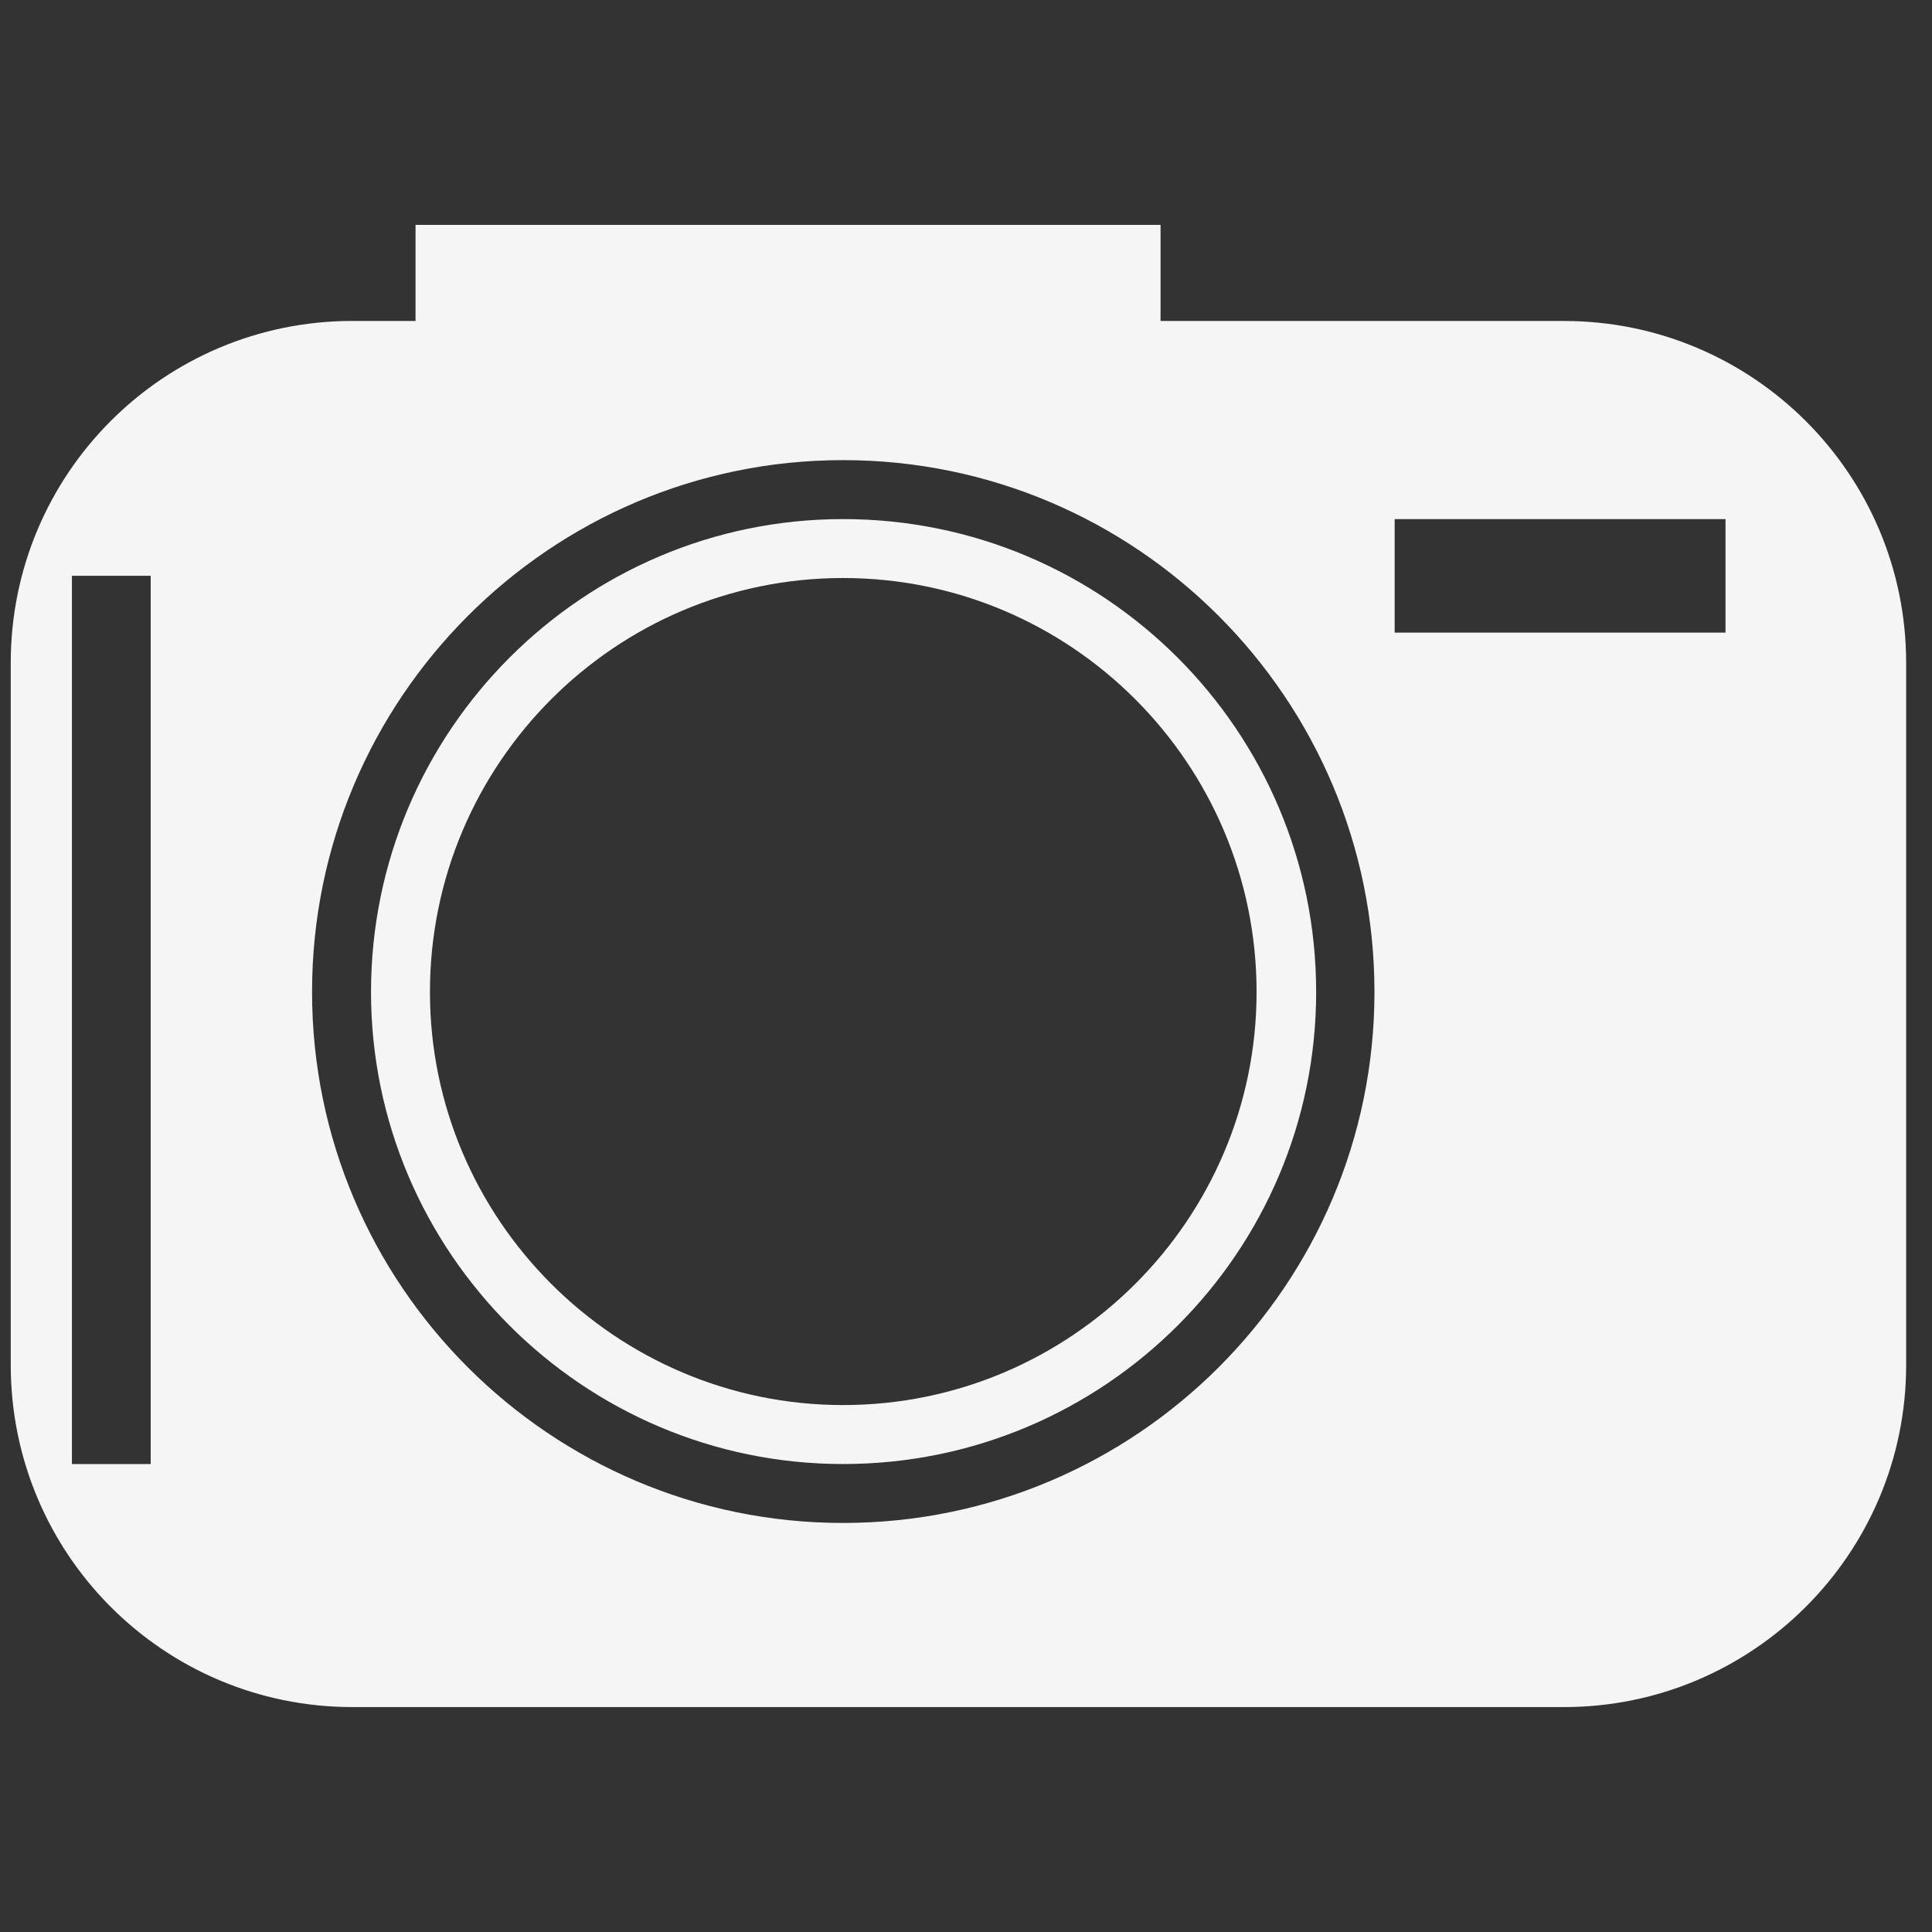
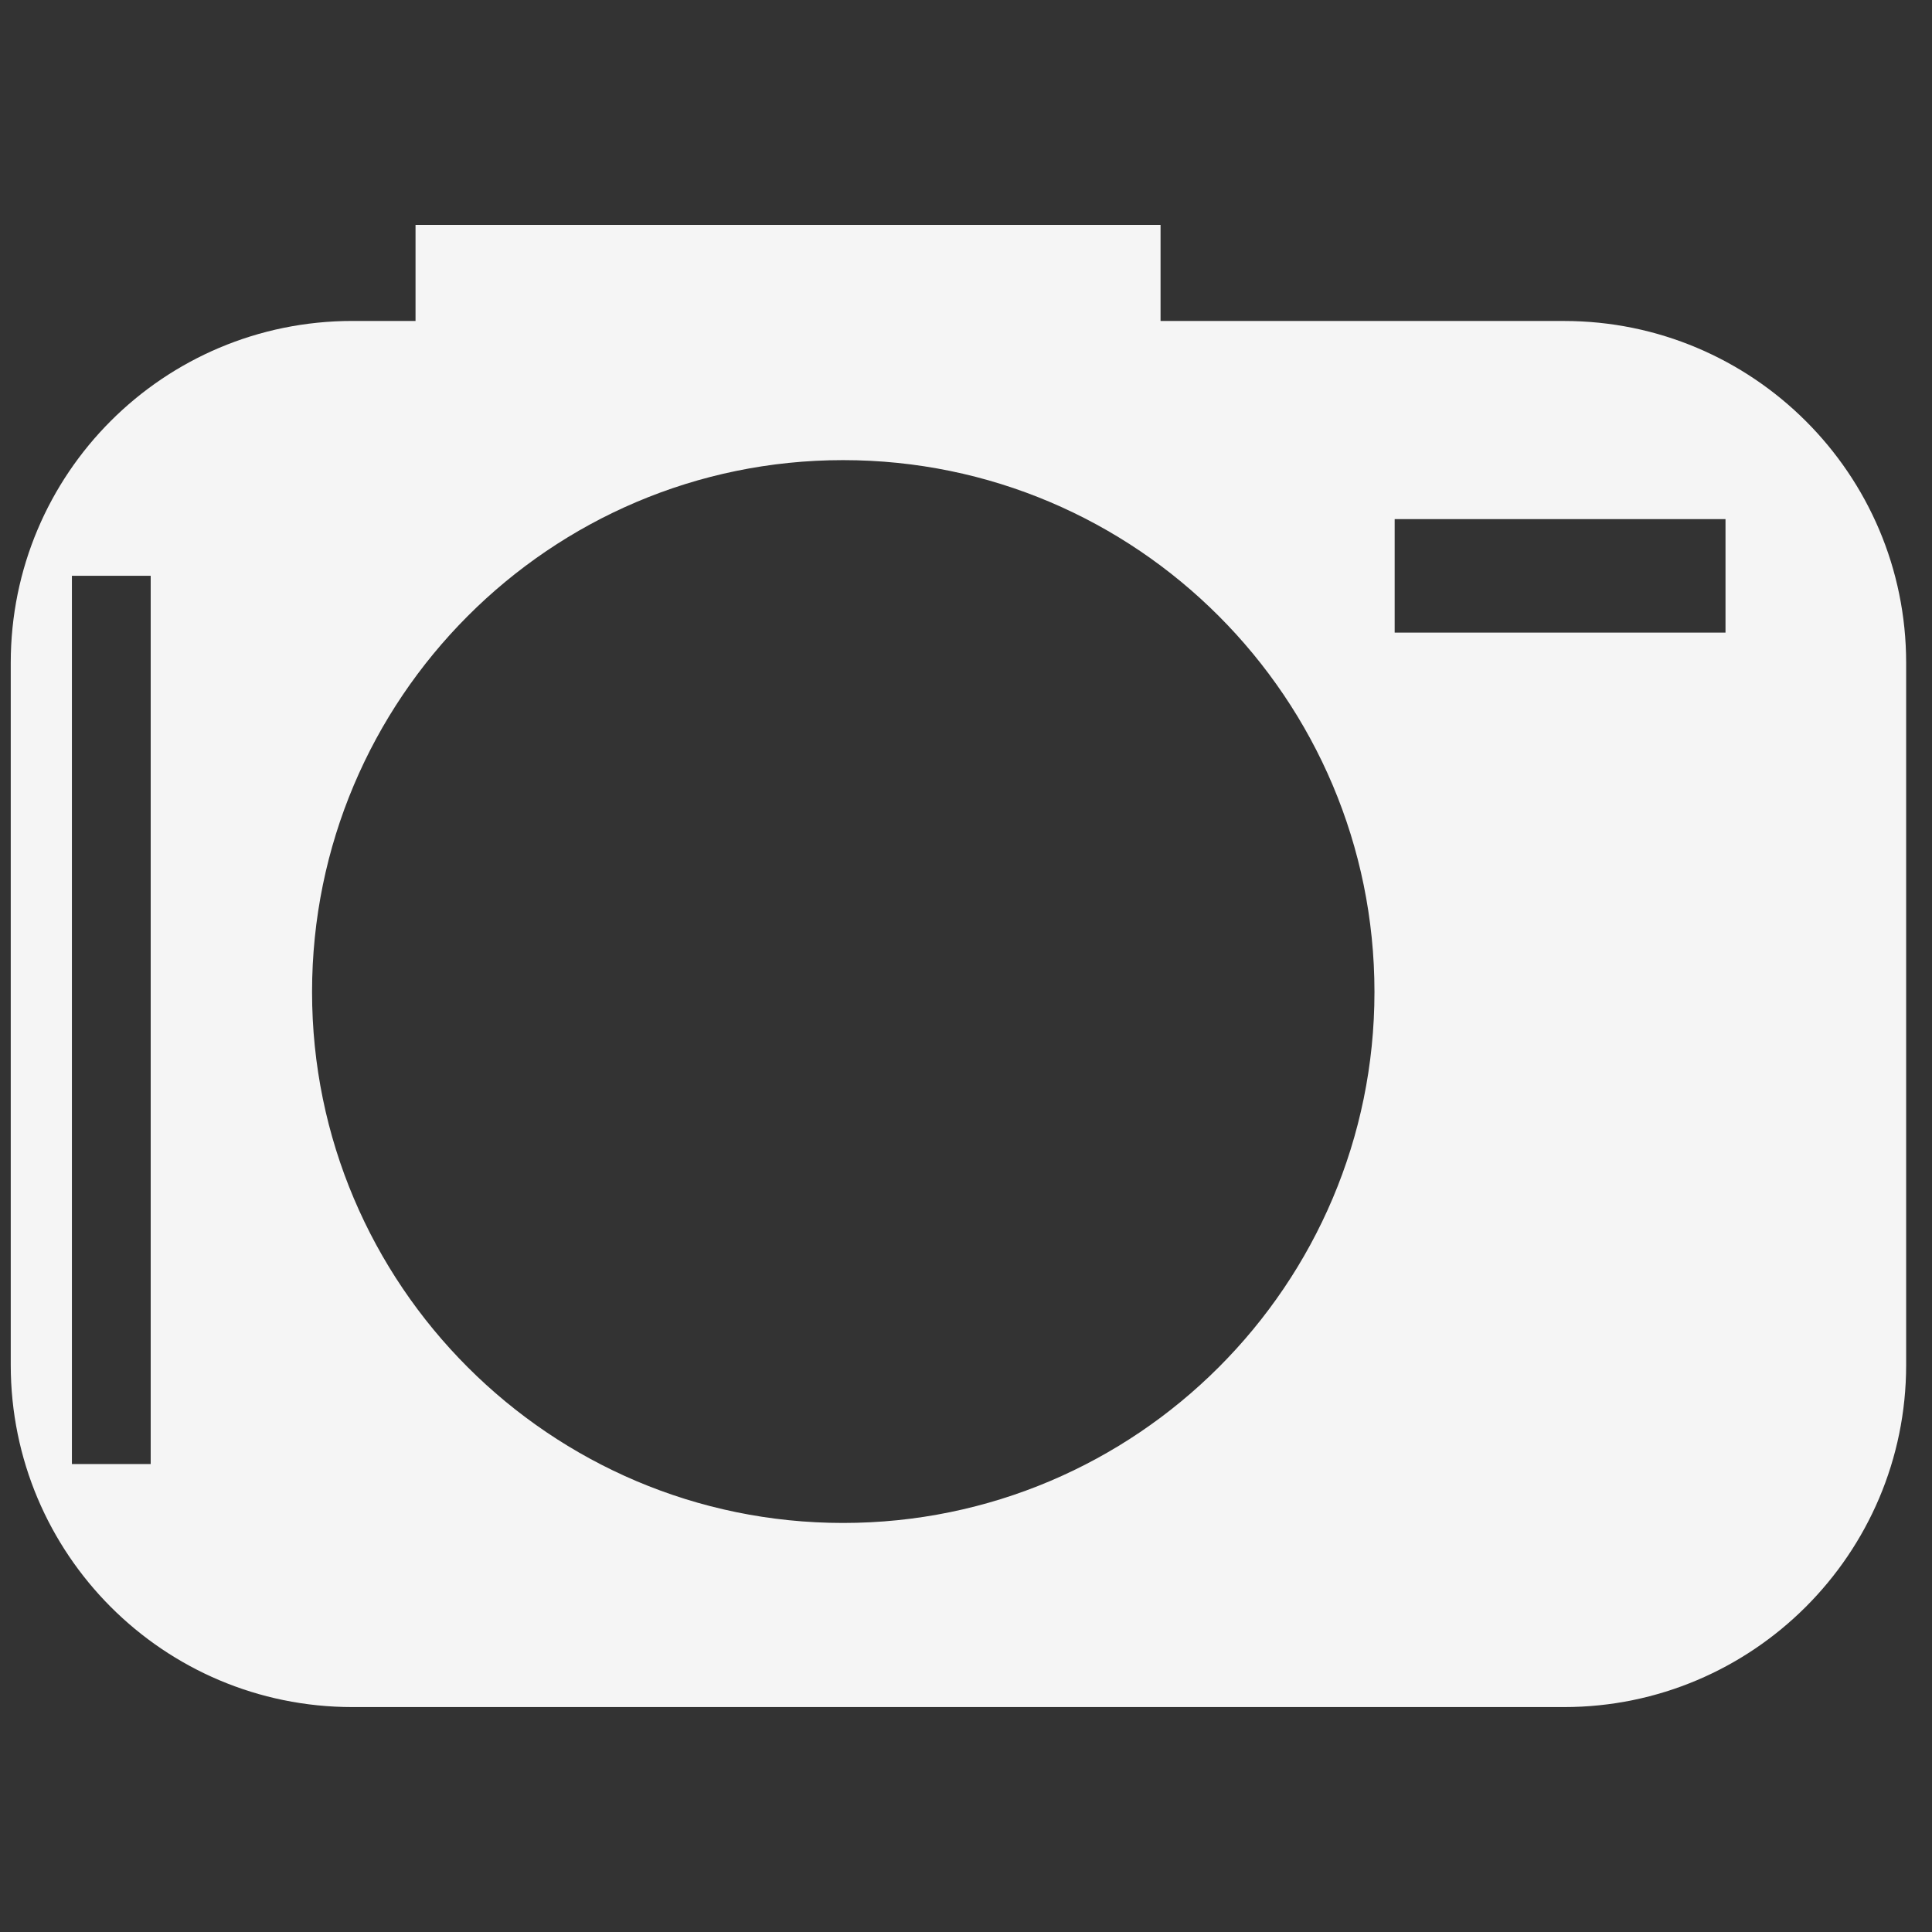
<svg xmlns="http://www.w3.org/2000/svg" version="1.1" id="Layer_1" x="0px" y="0px" width="50px" height="50px" viewBox="0 0 50 50" enable-background="new 0 0 50 50" xml:space="preserve">
  <rect x="0" y="0" width="50" height="50" fill="#333333" stroke="none" />
  <path fill="#F5F5F5" d="M40.478,8.307H30.035V5.82H10.754v2.486H9.121c-4.889,0-8.843,3.954-8.843,8.848v18.171  c0,4.893,3.954,8.854,8.843,8.854h31.356c4.875,0,8.854-3.961,8.854-8.854V17.155C49.331,12.261,45.353,8.307,40.478,8.307z   M3.9,37.889H1.861V14.901H3.9V37.889z M21.819,39.414c-7.584,0-13.743-6.17-13.743-13.742c0-7.588,6.159-13.764,13.743-13.764  c7.594,0,13.752,6.175,13.752,13.764C35.571,33.244,29.413,39.414,21.819,39.414z M44.656,16.372h-8.562v-2.938h8.562V16.372z" />
-   <path fill="#F5F5F5" d="M21.819,13.434c-6.73,0-12.217,5.482-12.217,12.238c0,6.734,5.487,12.217,12.217,12.217  c6.764,0,12.243-5.482,12.243-12.217C34.062,18.916,28.583,13.434,21.819,13.434z M21.819,36.363  c-5.893,0-10.692-4.807-10.692-10.691c0-5.91,4.799-10.713,10.692-10.713c5.902,0,10.701,4.803,10.701,10.713  C32.521,31.557,27.722,36.363,21.819,36.363z" />
</svg>